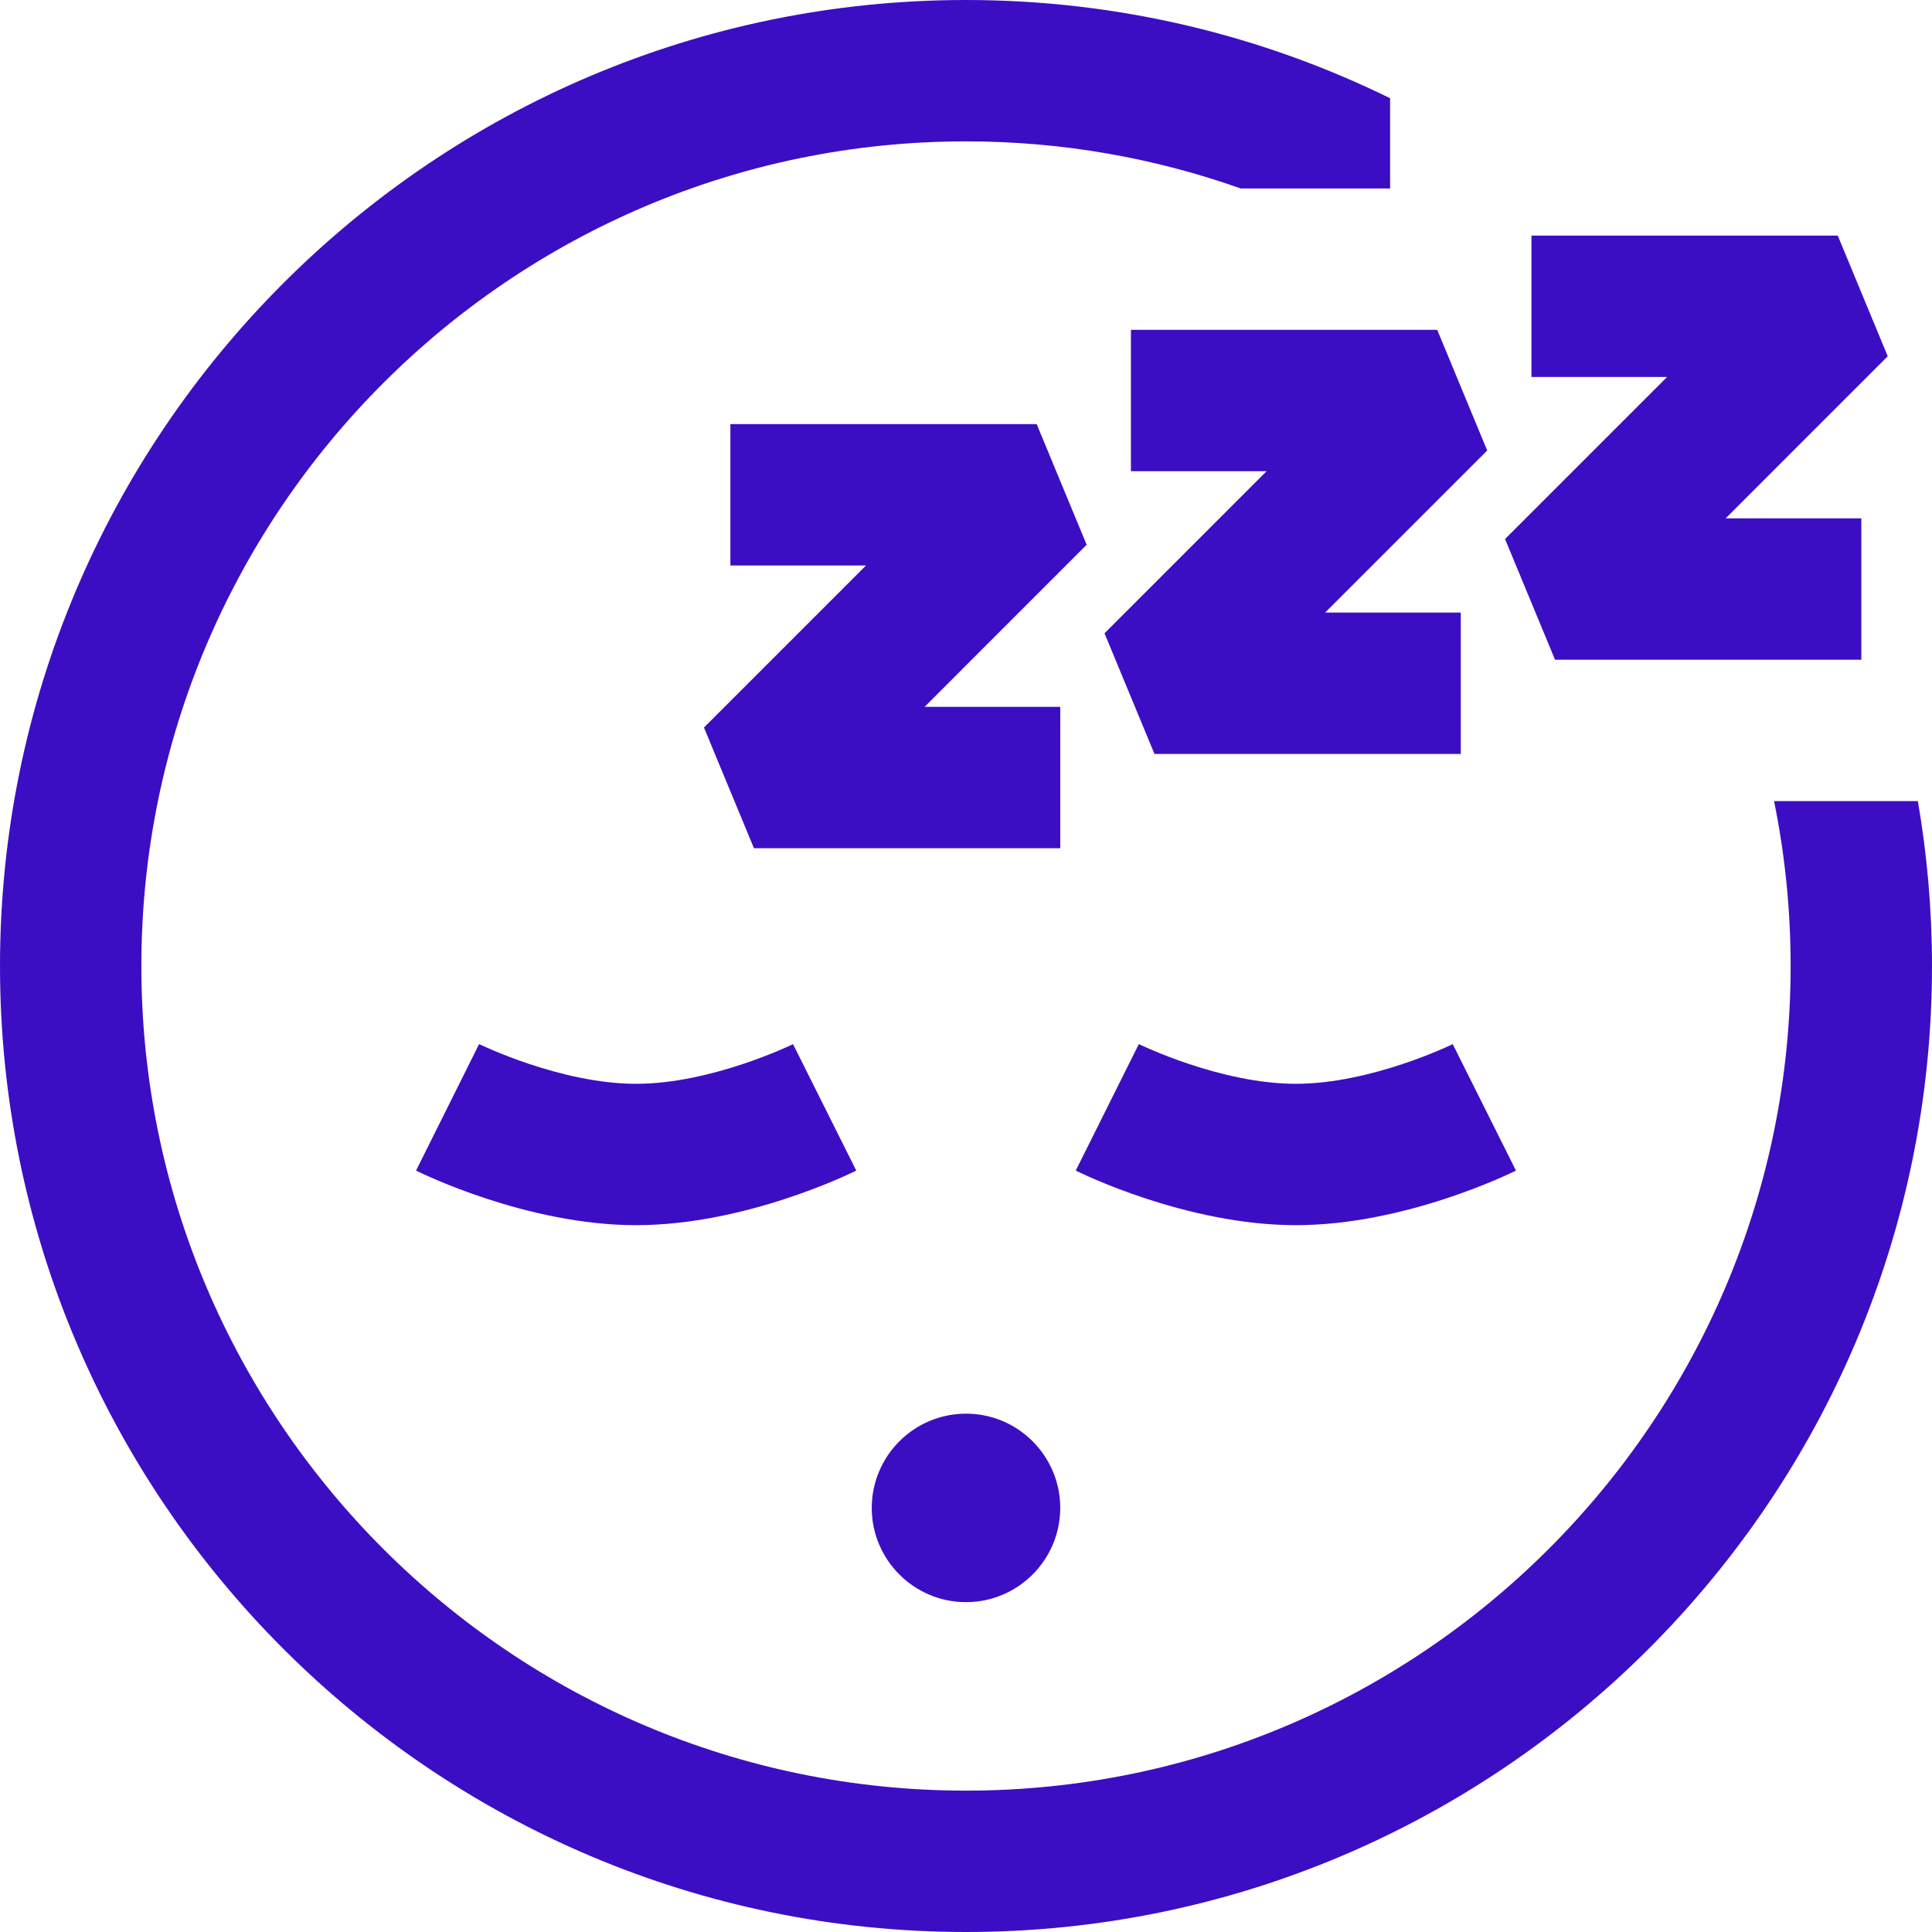
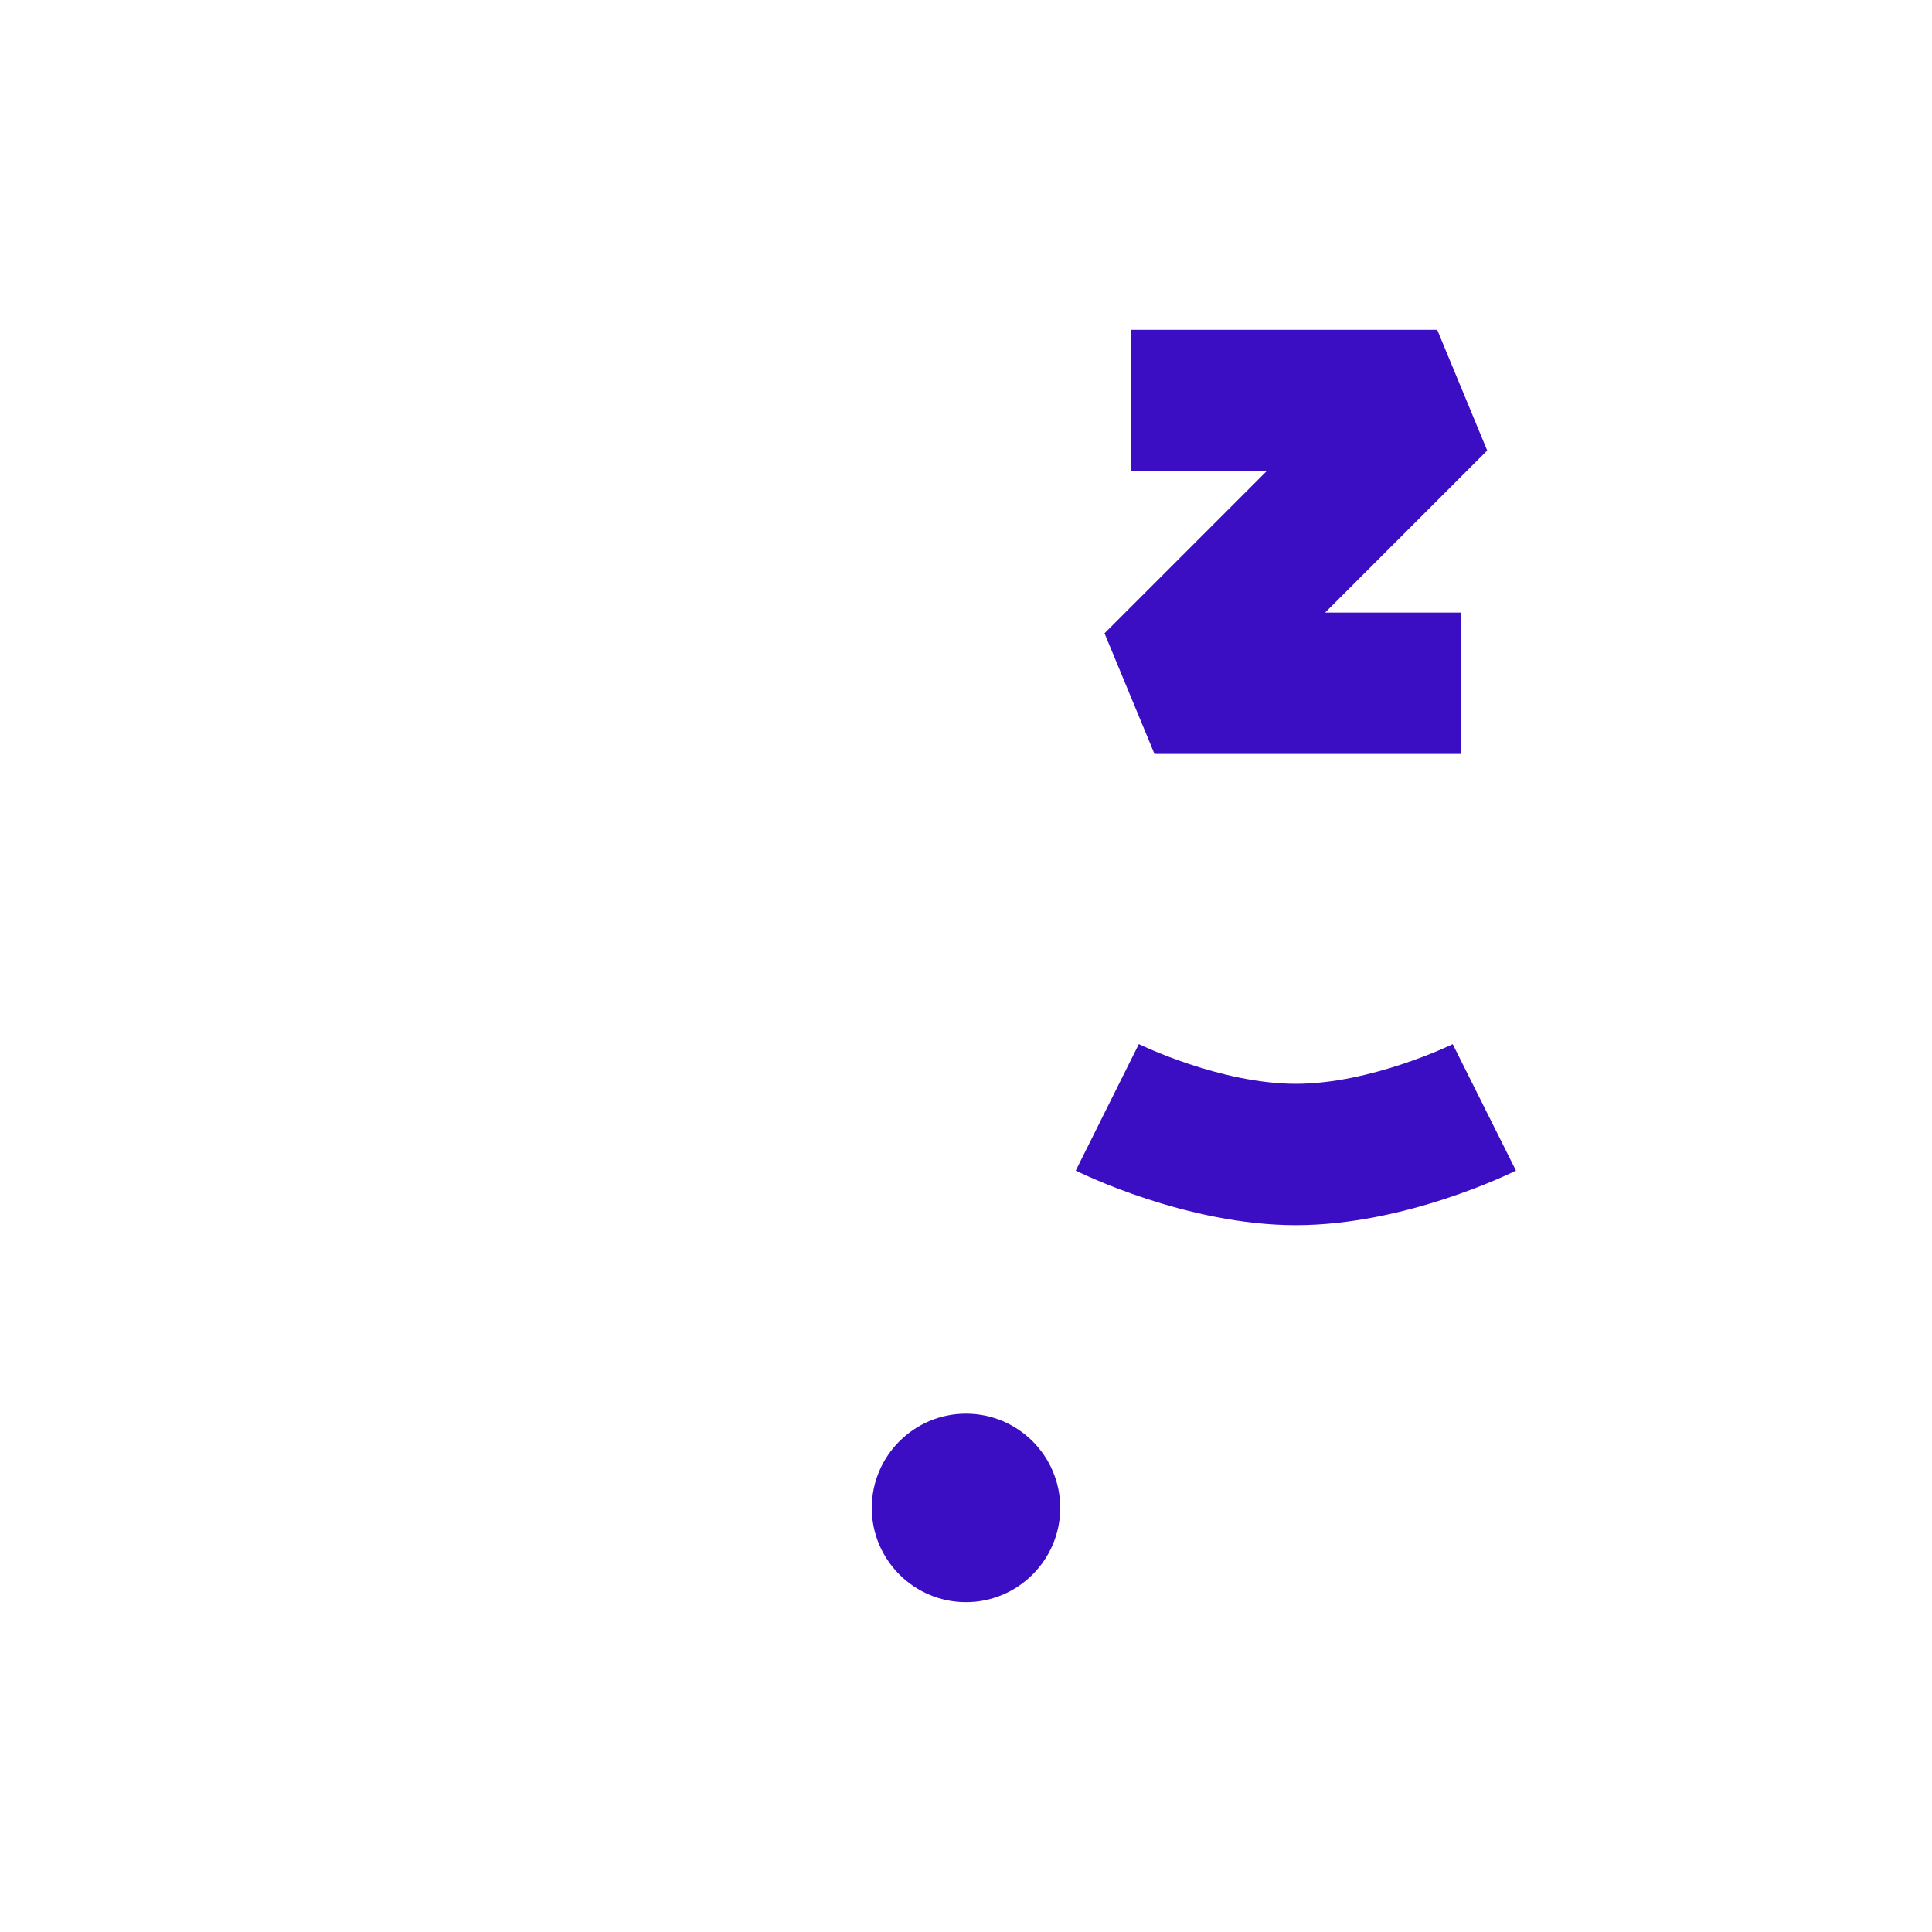
<svg xmlns="http://www.w3.org/2000/svg" version="1.1" viewBox="0 0 800 800" height="800px" width="800px">
  <title>sleep-svgrepo-com (2)@1x</title>
  <g fill-rule="evenodd" fill="none" stroke-width="1" stroke="none" id="Page-1">
    <g fill-rule="nonzero" fill="#3B0EC4" id="sleep-svgrepo-com-(2)">
-       <path id="Path" d="M328.375,432.359 C328.045,432.523 294.656,448.781 263.416,448.781 C232.056,448.781 198.728,432.492 198.395,432.328 L172.278,484.714 C174.123,485.639 218.005,507.317 263.416,507.317 C308.827,507.317 352.708,485.639 354.553,484.714 L328.375,432.359 Z" />
      <path id="Path" d="M601.545,432.359 C601.217,432.523 567.827,448.781 536.586,448.781 C505.227,448.781 471.898,432.492 471.566,432.328 L445.448,484.714 C447.294,485.639 491.175,507.317 536.586,507.317 C581.997,507.317 625.878,485.639 627.723,484.714 L601.545,432.359 Z" />
      <path id="Path" d="M400,585.366 C378.481,585.366 360.975,602.872 360.975,624.391 C360.975,645.909 378.481,663.416 400,663.416 C421.511,663.416 439.017,645.913 439.025,624.391 C439.025,602.872 421.522,585.366 400,585.366 Z" />
-       <polygon points="449.962 225.577 429.269 175.614 302.439 175.614 302.439 234.15 358.609 234.15 291.5 301.258 312.195 351.223 439.025 351.223 439.025 292.688 382.855 292.688" id="Path" />
      <polygon points="615.817 186.548 595.122 136.586 468.292 136.586 468.292 195.122 524.462 195.122 457.355 262.233 478.048 312.195 604.878 312.195 604.878 253.658 548.708 253.658" id="Path" />
-       <polygon points="781.67 147.523 760.975 97.561 634.147 97.561 634.147 156.097 690.316 156.097 623.208 223.208 643.903 273.17 770.731 273.17 770.731 214.634 714.562 214.634" id="Path" />
-       <path id="Path" d="M794.142,331.708 L734.597,331.708 C739.094,353.783 741.462,376.62 741.462,400 C741.462,588.283 588.281,741.464 399.998,741.464 C211.716,741.464 58.536,588.283 58.536,400 C58.536,211.717 211.717,58.536 400,58.536 C439.873,58.536 478.164,65.43 513.767,78.048 L575.609,78.048 L575.609,40.673 C522.566,14.644 462.964,0 400,0 C179.438,0 0,179.441 0,400 C0,620.559 179.438,800 400,800 C620.562,800 800,620.559 800,400 C800,376.72 797.978,353.906 794.142,331.708 Z" />
    </g>
  </g>
</svg>